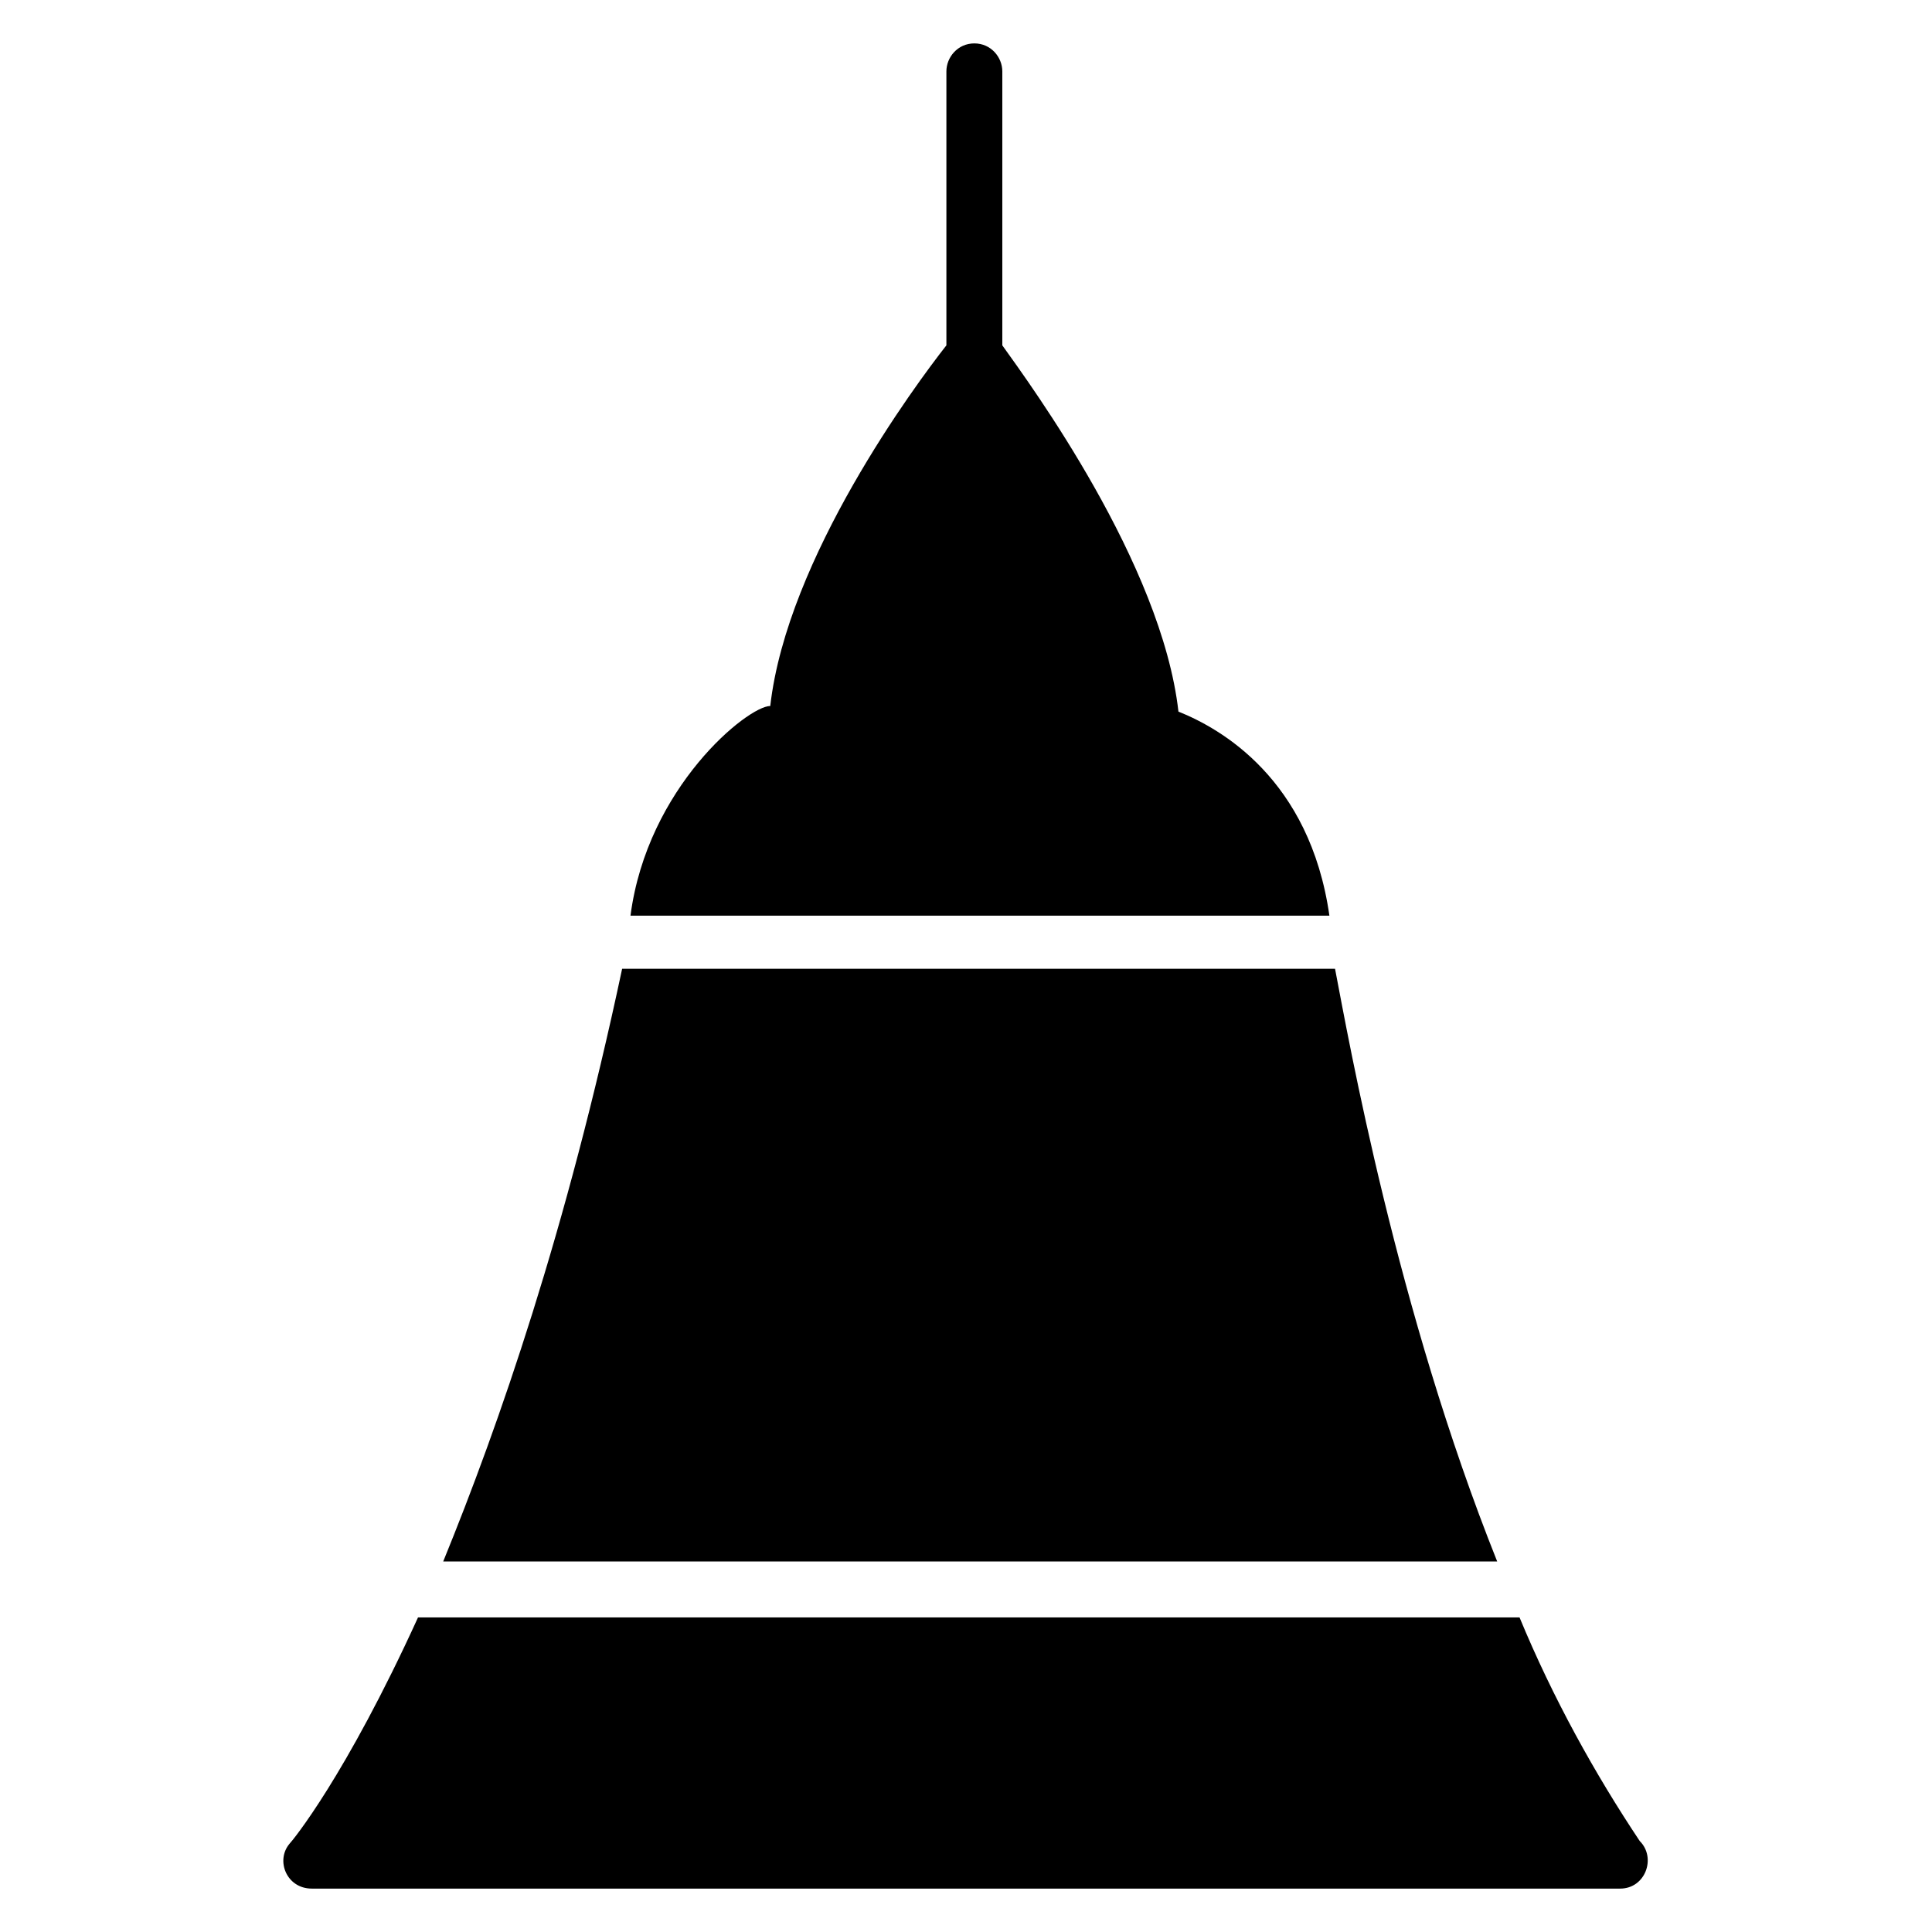
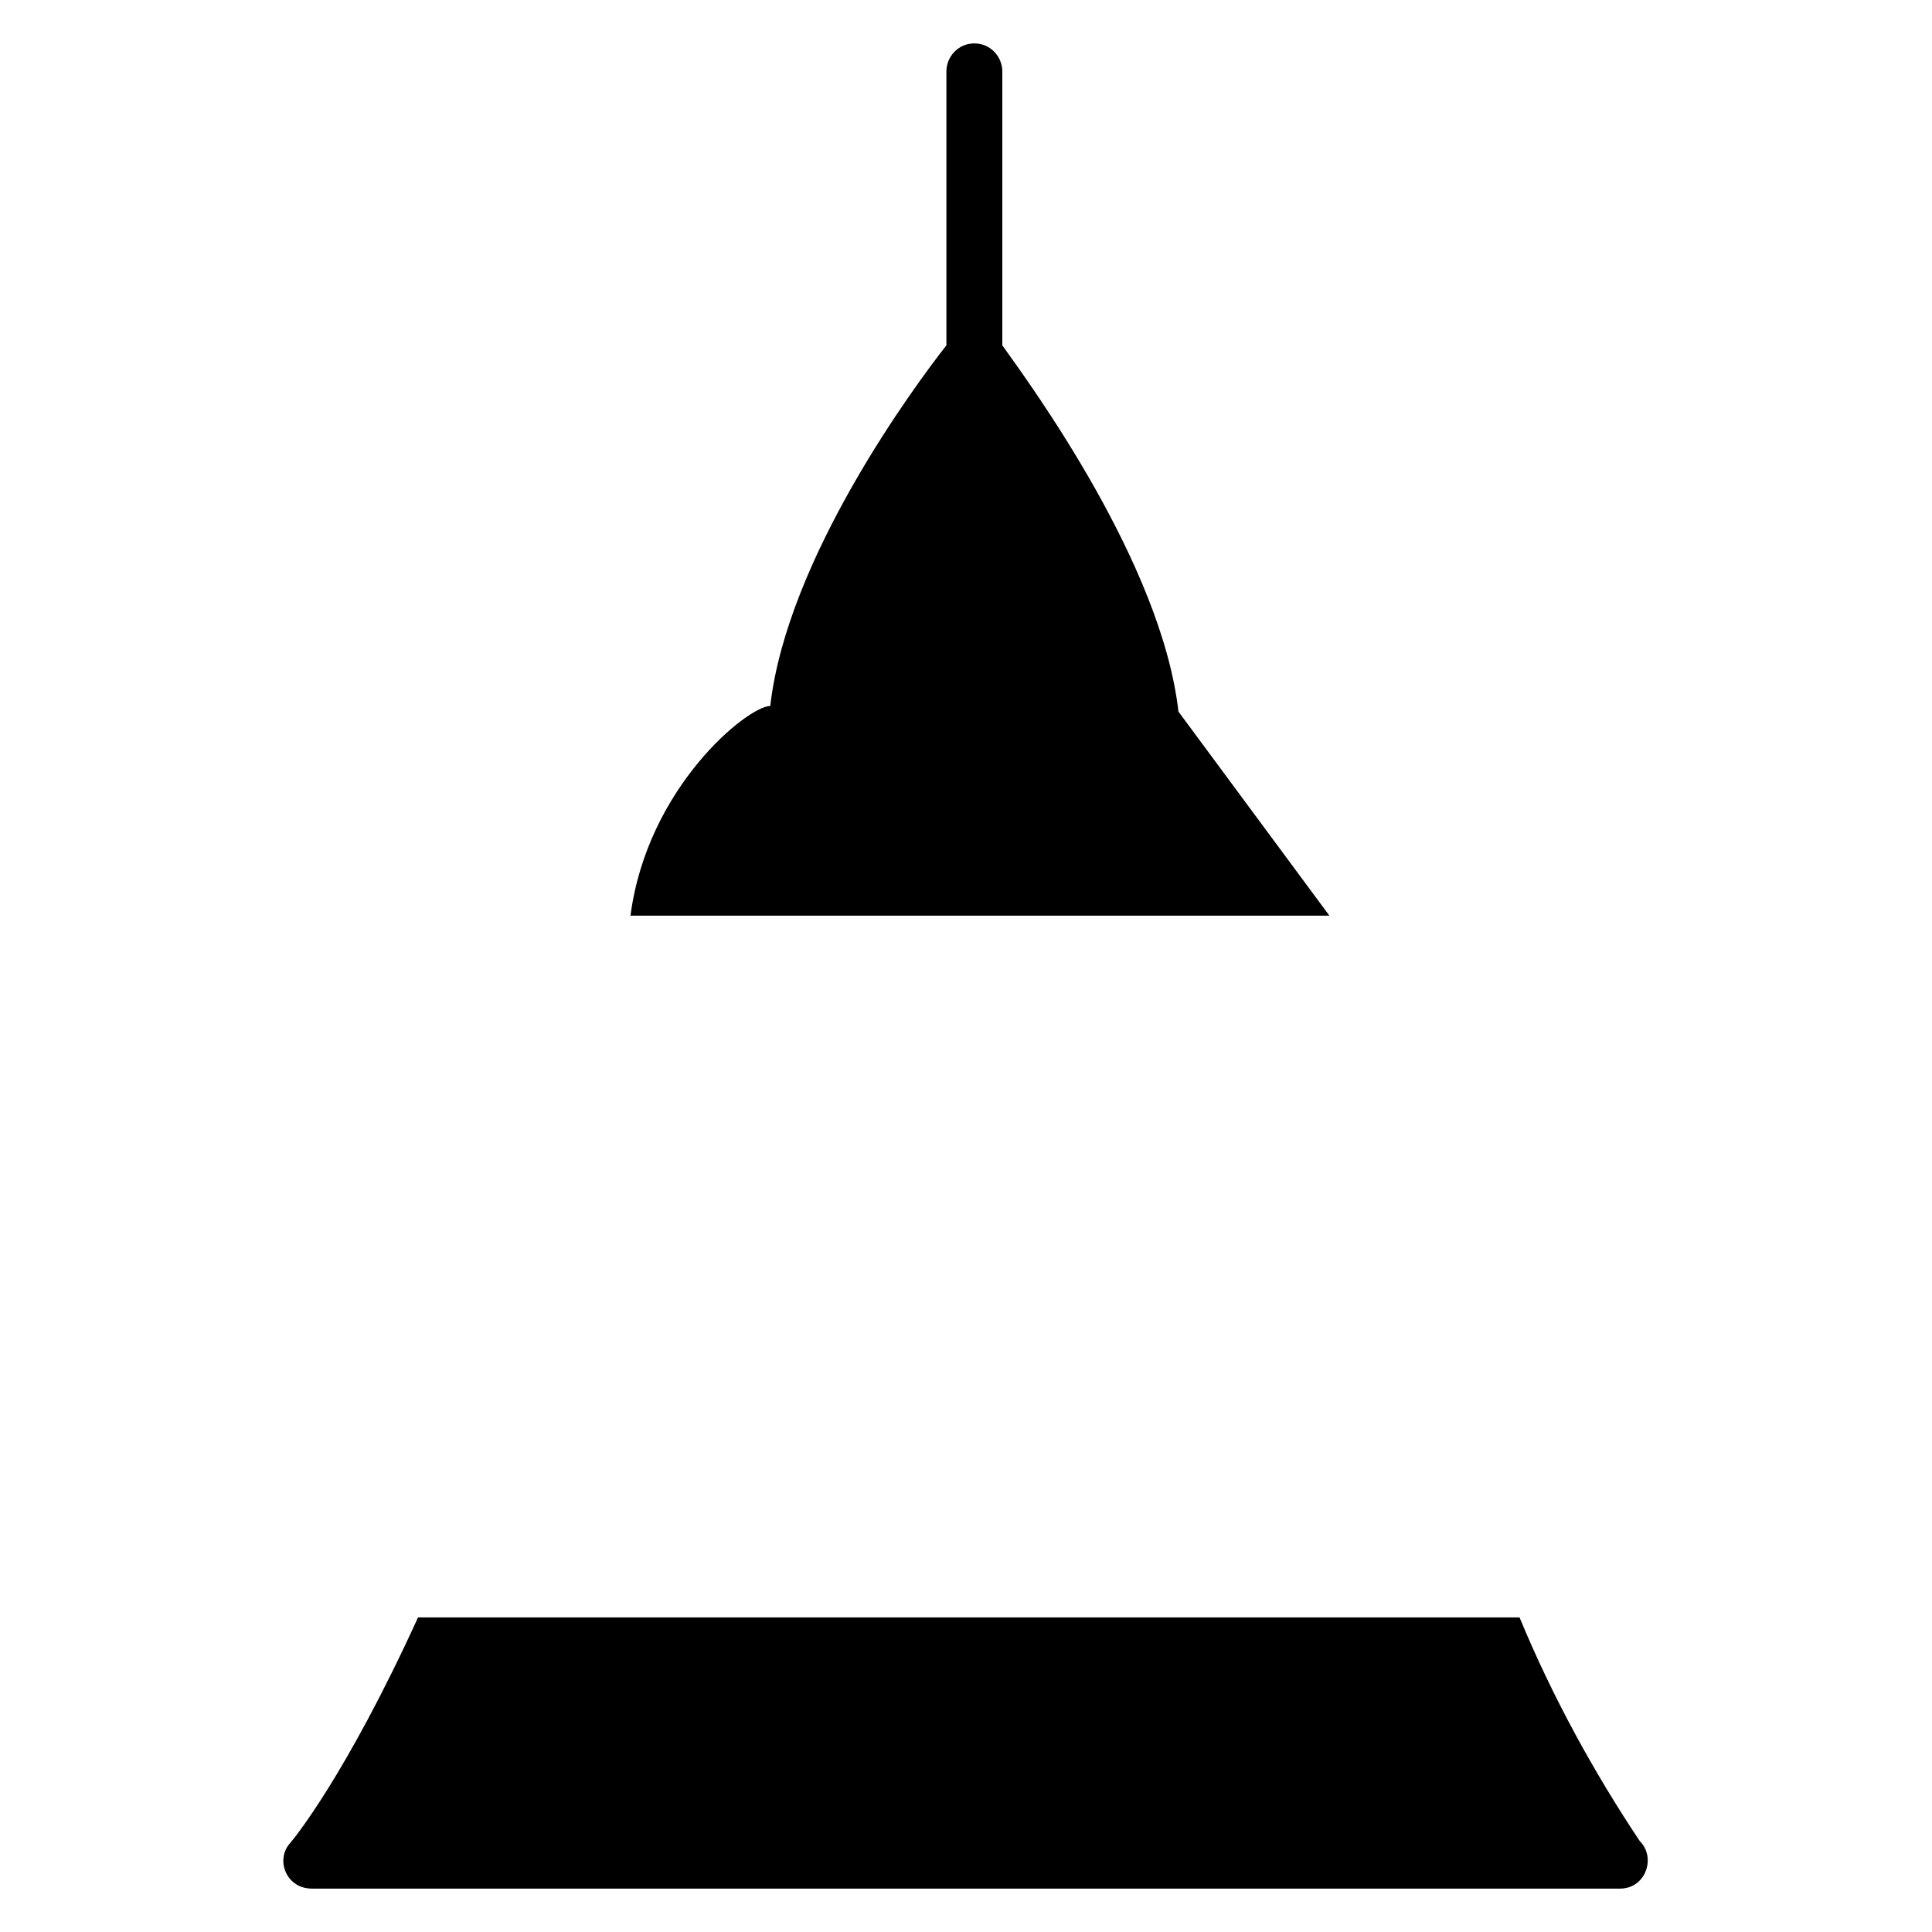
<svg xmlns="http://www.w3.org/2000/svg" fill="#000000" width="800px" height="800px" version="1.1" viewBox="144 144 512 512">
  <g>
-     <path d="m497.8 400.74h-188.93c-14.816 69.645-32.598 120.77-47.418 157.07h279.32c-26.672-66.68-39.27-137.8-42.973-157.07z" />
-     <path d="m456.3 332.58c-4.445-39.266-39.266-86.684-46.676-97.059v-72.609c0-3.703-2.965-7.41-7.41-7.41s-7.41 3.703-7.41 7.41v72.609c-8.148 10.371-42.23 56.309-46.676 95.574-5.926 0-32.598 21.484-37.043 55.566h185.22c-5.184-36.301-28.891-49.637-40.008-54.082z" />
+     <path d="m456.3 332.58c-4.445-39.266-39.266-86.684-46.676-97.059v-72.609c0-3.703-2.965-7.41-7.41-7.41s-7.41 3.703-7.41 7.41v72.609c-8.148 10.371-42.23 56.309-46.676 95.574-5.926 0-32.598 21.484-37.043 55.566h185.22z" />
    <path d="m578.55 631.9c-11.855-17.781-22.969-37.785-31.859-59.273l-291.91 0.004c-19.262 42.23-33.34 59.273-34.082 60.012-3.703 4.445-0.738 11.855 5.93 11.855h346.74c6.668 0 9.633-8.152 5.188-12.598z" />
  </g>
</svg>